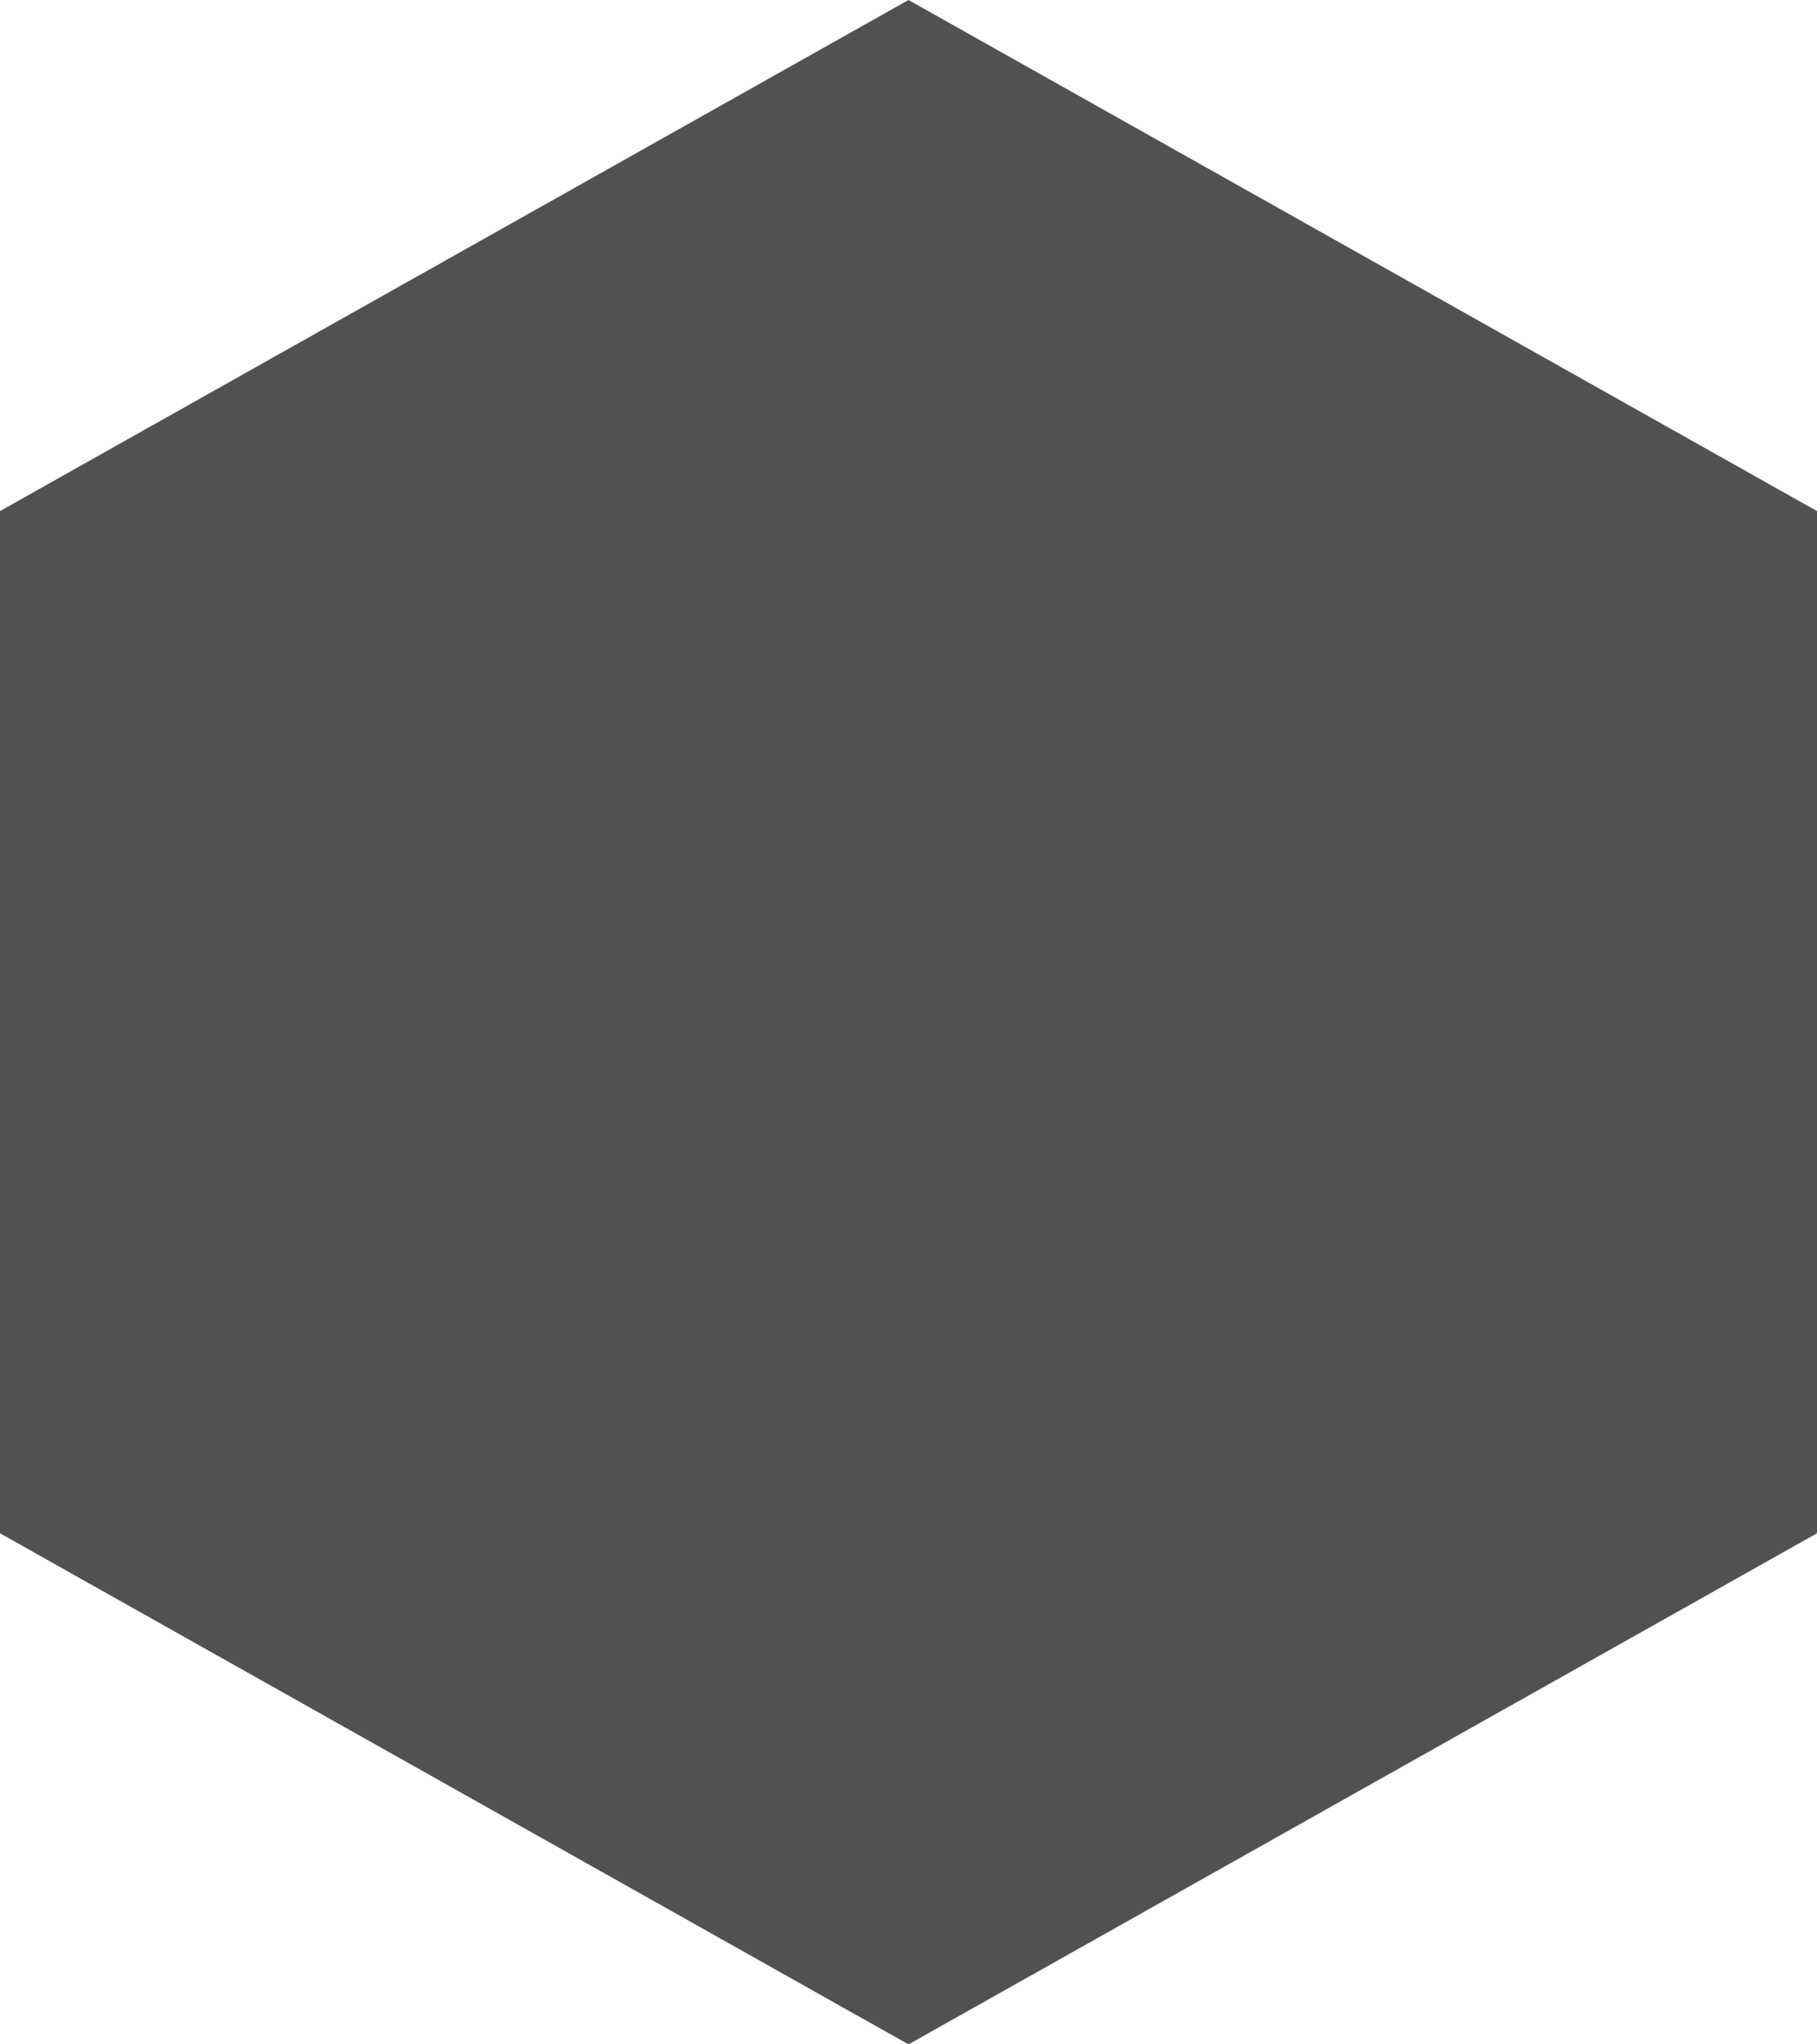
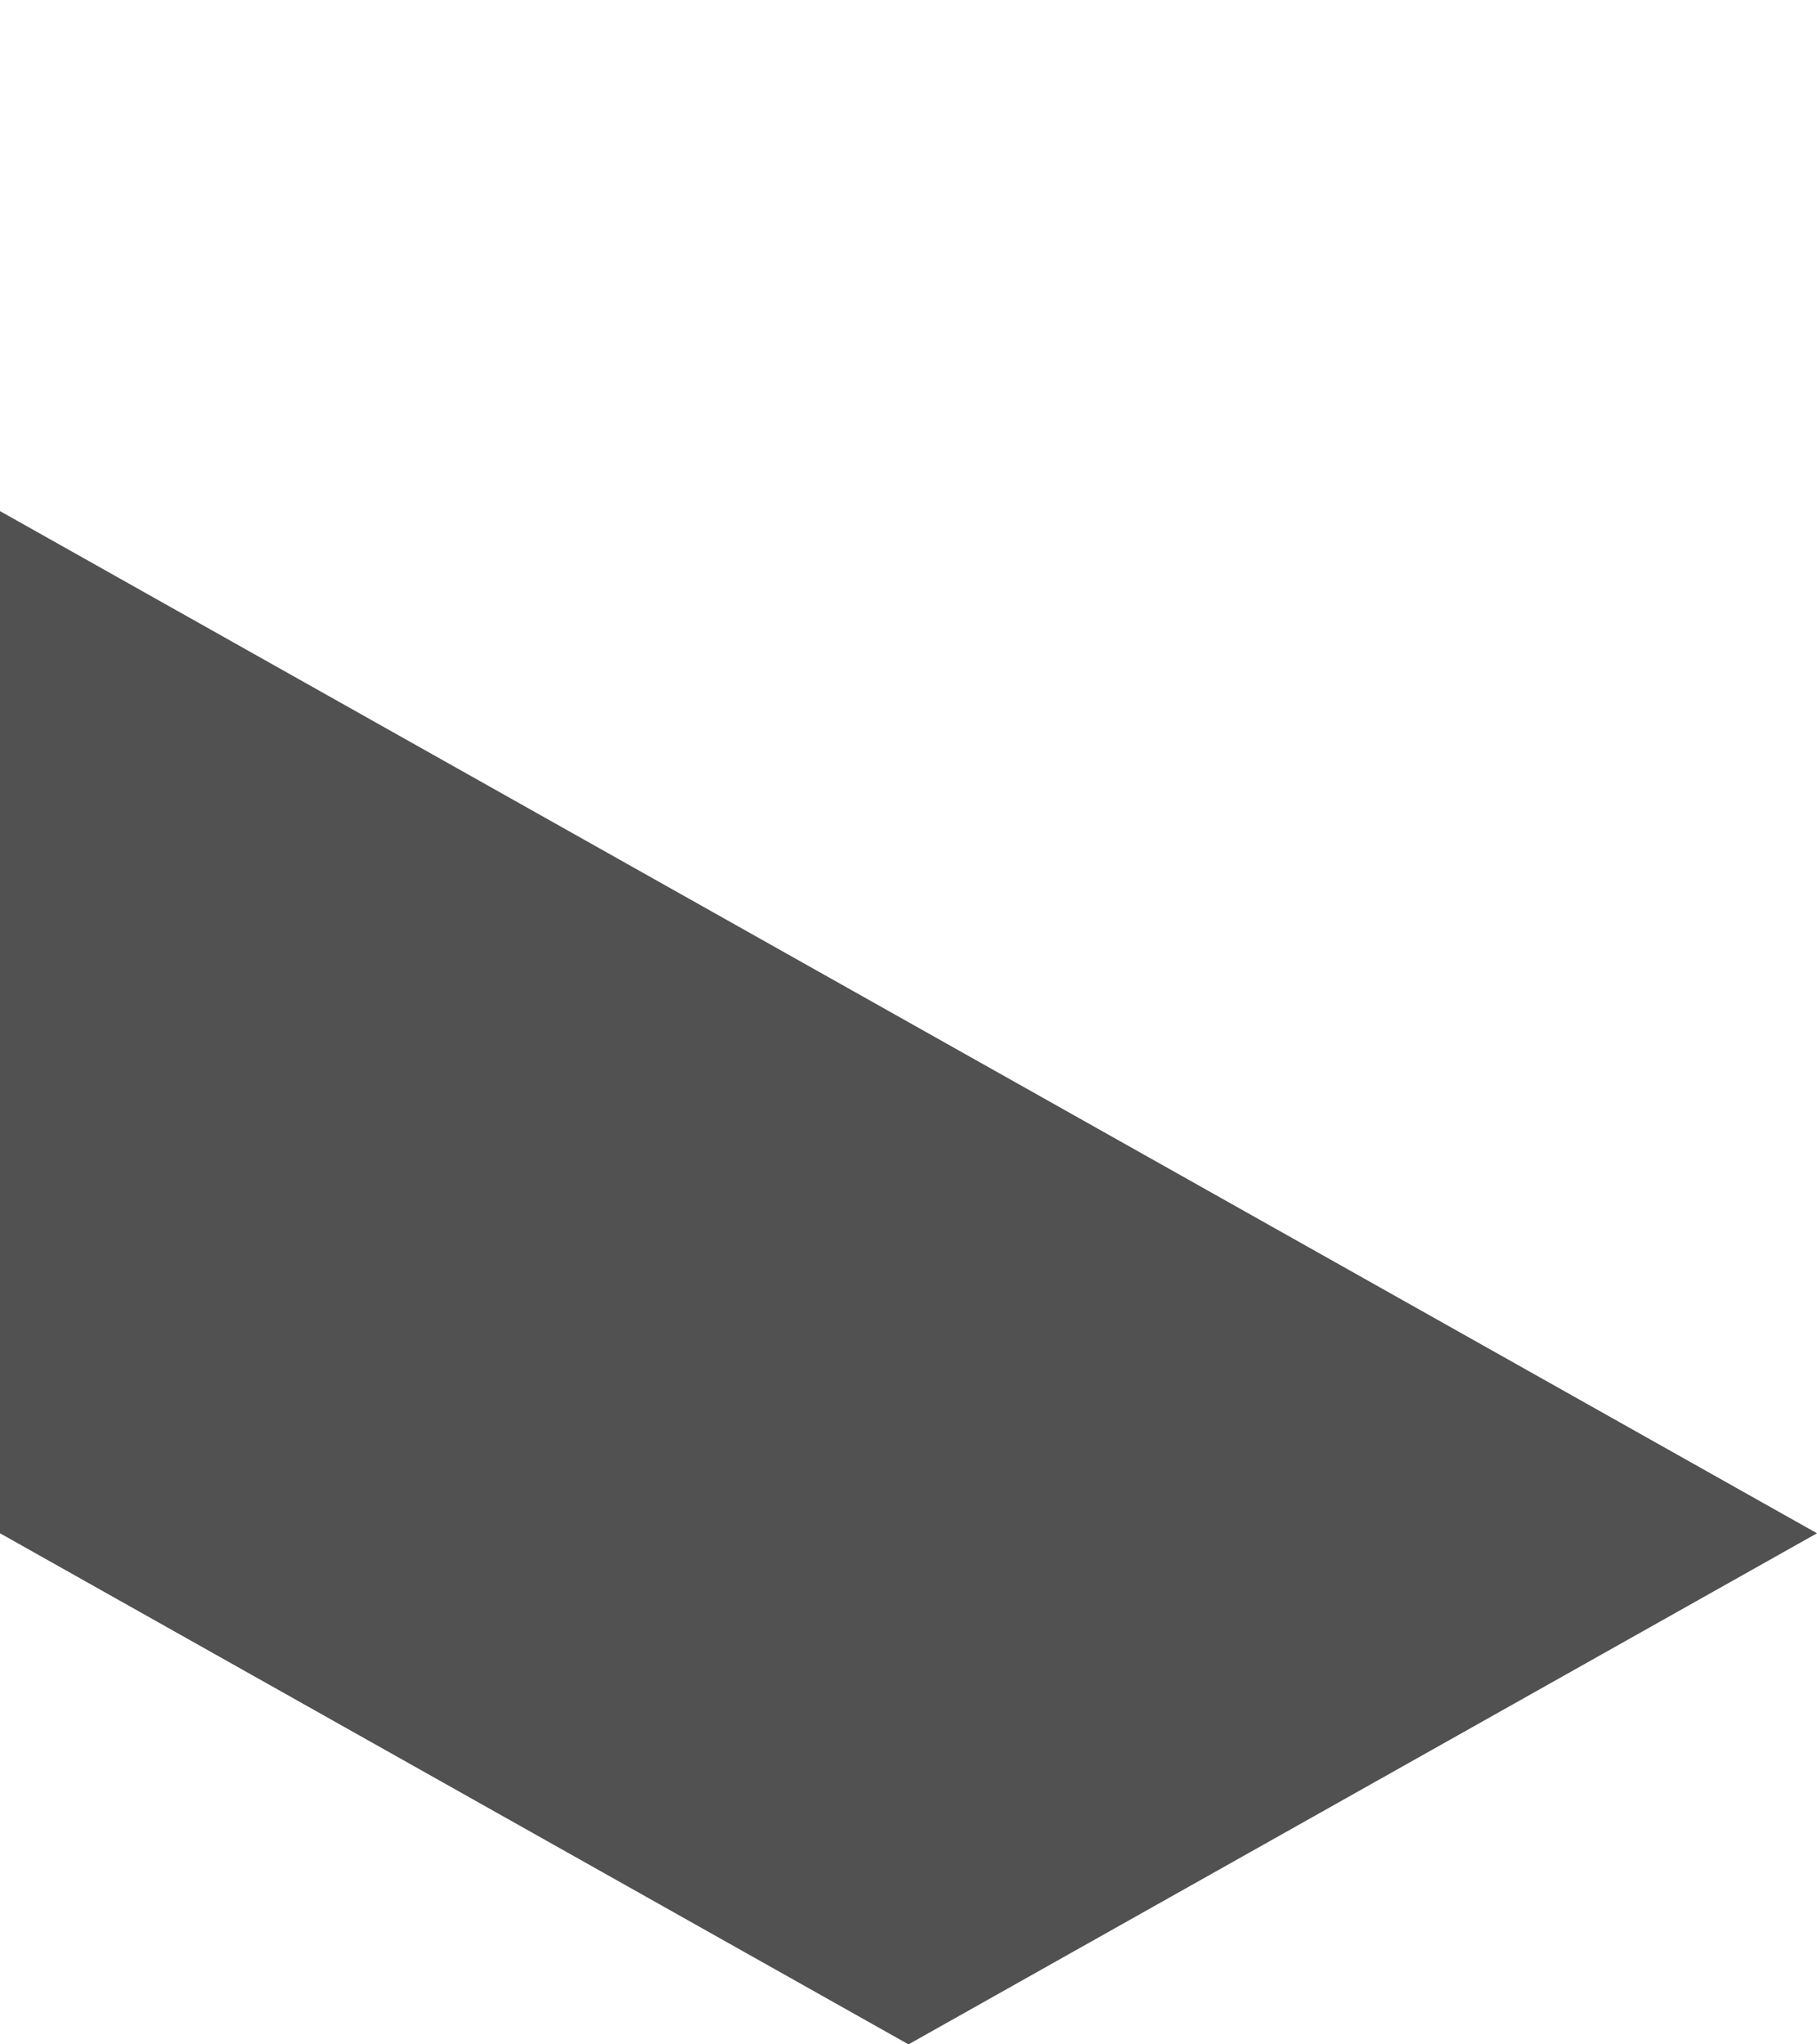
<svg xmlns="http://www.w3.org/2000/svg" width="24" height="27" viewBox="0 0 24 27">
-   <path id="Polygon_21" data-name="Polygon 21" d="M20.25,0,27,12,20.25,24H6.75L0,12,6.75,0Z" transform="translate(24) rotate(90)" fill="#515151" />
+   <path id="Polygon_21" data-name="Polygon 21" d="M20.25,0,27,12,20.25,24H6.75Z" transform="translate(24) rotate(90)" fill="#515151" />
</svg>